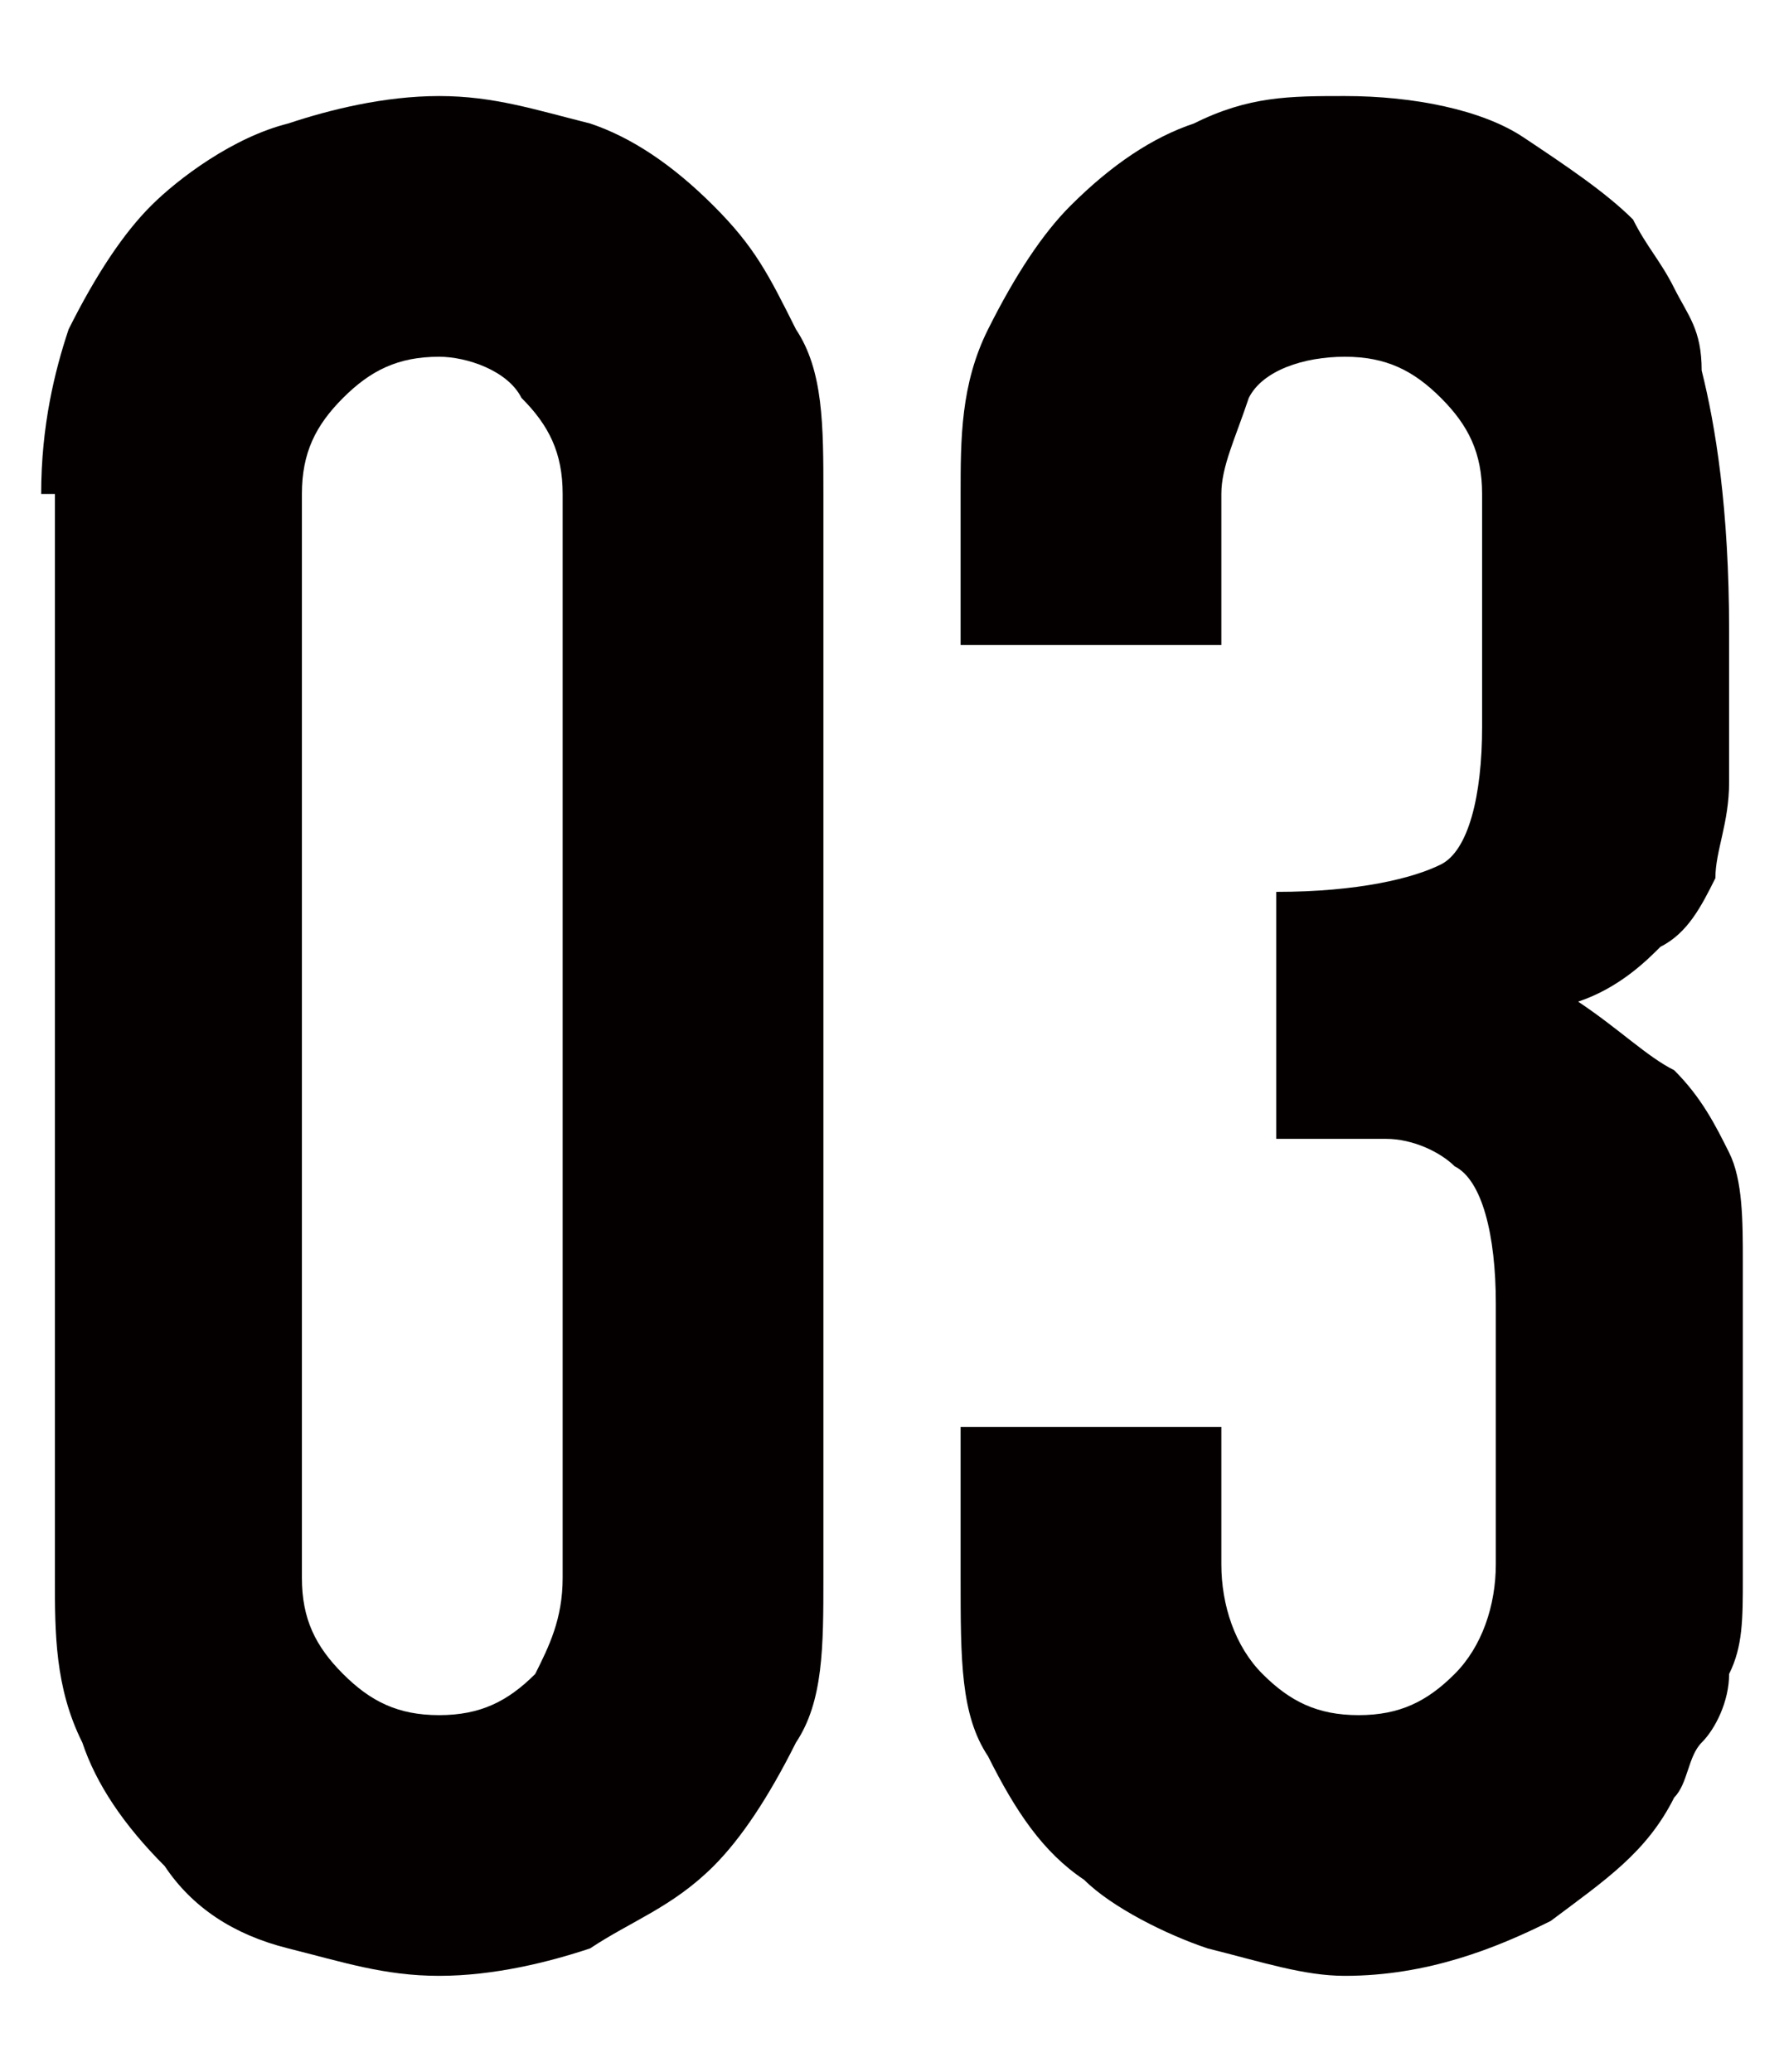
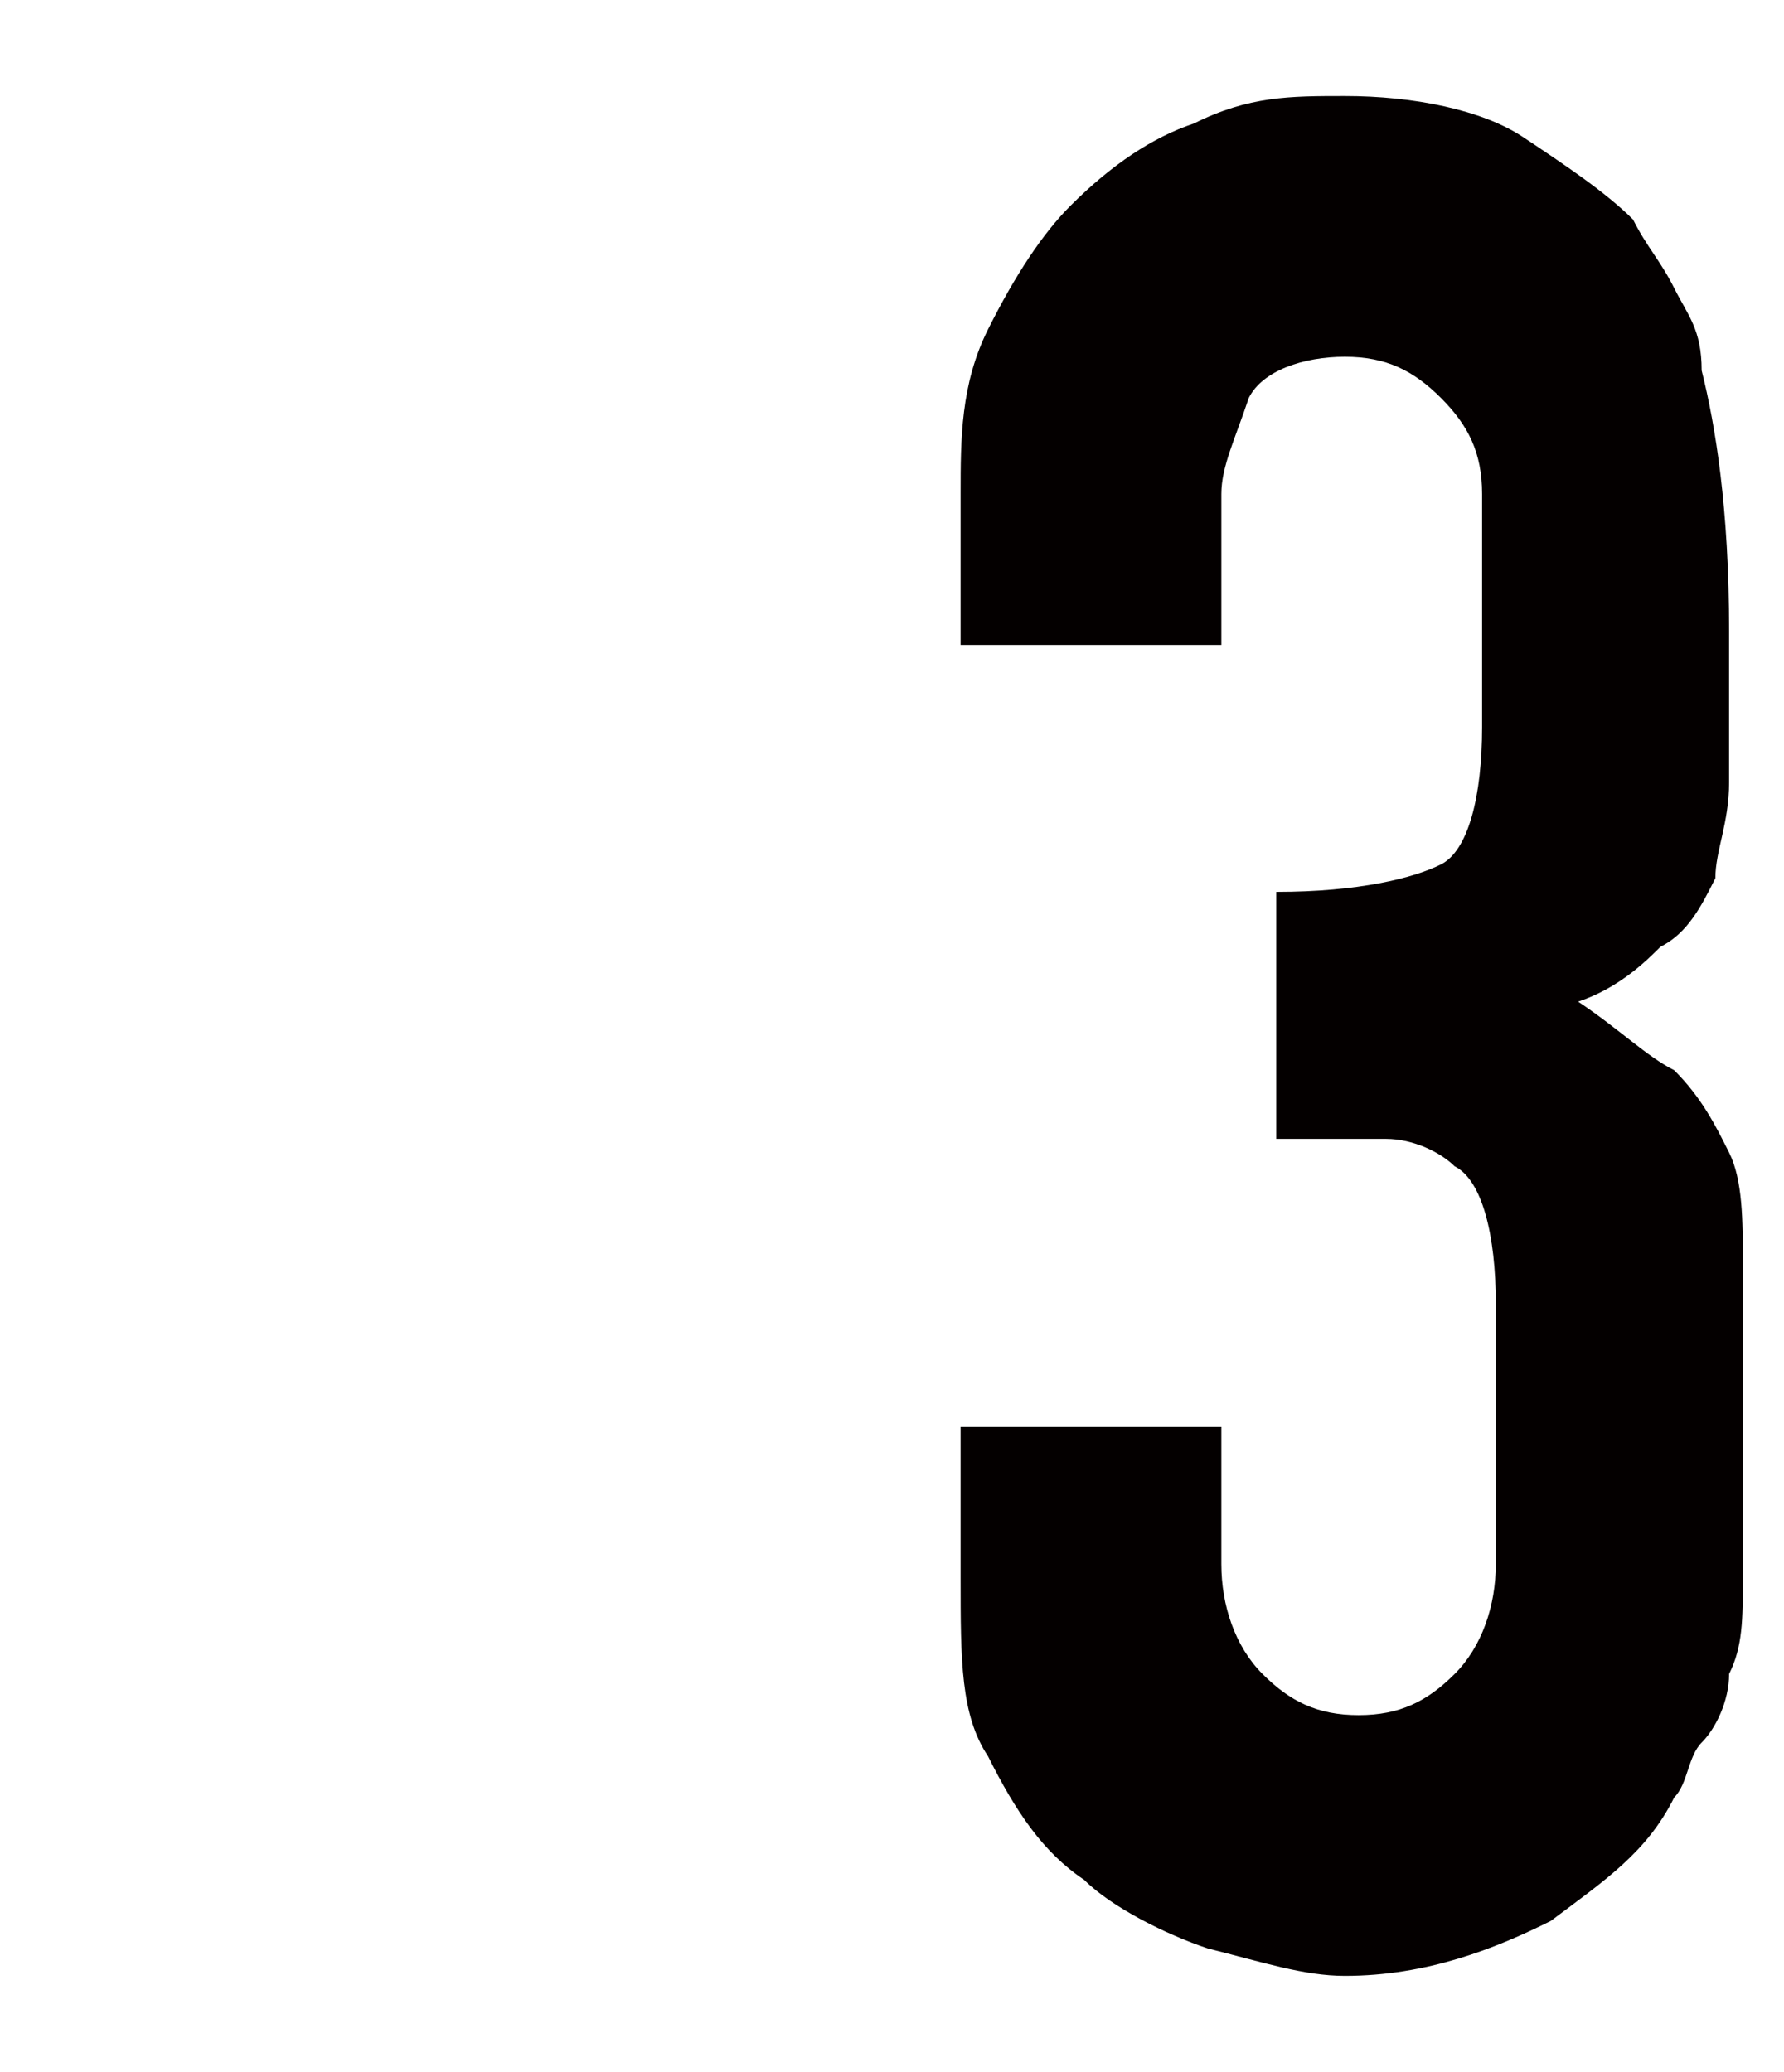
<svg xmlns="http://www.w3.org/2000/svg" version="1.1" id="レイヤー_1" x="0px" y="0px" viewBox="0 0 13 15.1" style="enable-background:new 0 0 13 15.1;" xml:space="preserve">
  <style type="text/css">
	.st0{clip-path:url(#SVGID_00000008108763079926721490000001900386269787643581_);}
	.st1{clip-path:url(#SVGID_00000170970409388976971390000005895694937577507764_);}
	.st2{fill:#FFFFFF;}
	.st3{fill:#A0C5D7;}
	.st4{fill:none;stroke:#FFFFFF;}
	.st5{fill:#040000;}
	.st6{fill:none;stroke:#231815;stroke-width:0.567;}
	.st7{fill:#231815;}
	.st8{fill:none;stroke:#231815;stroke-width:0.567;stroke-miterlimit:10;}
	.st9{fill:none;stroke:#040000;}
</style>
  <g>
-     <path class="st5" d="M0.3,3.6c0-0.5,0.1-0.9,0.2-1.2C0.7,2,0.9,1.7,1.1,1.5S1.7,1,2.1,0.9c0.3-0.1,0.7-0.2,1.1-0.2s0.7,0.1,1.1,0.2   C4.6,1,4.9,1.2,5.2,1.5S5.6,2,5.8,2.4C6,2.7,6,3.1,6,3.6v7.9C6,12,6,12.4,5.8,12.7c-0.2,0.4-0.4,0.7-0.6,0.9   c-0.3,0.3-0.6,0.4-0.9,0.6c-0.3,0.1-0.7,0.2-1.1,0.2s-0.7-0.1-1.1-0.2s-0.7-0.3-0.9-0.6c-0.3-0.3-0.5-0.6-0.6-0.9   c-0.2-0.4-0.2-0.8-0.2-1.2V3.6z M2.2,11.5c0,0.3,0.1,0.5,0.3,0.7c0.2,0.2,0.4,0.3,0.7,0.3c0.3,0,0.5-0.1,0.7-0.3   C4,12,4.1,11.8,4.1,11.5V3.6c0-0.3-0.1-0.5-0.3-0.7C3.7,2.7,3.4,2.6,3.2,2.6c-0.3,0-0.5,0.1-0.7,0.3C2.3,3.1,2.2,3.3,2.2,3.6V11.5z   " />
    <path class="st5" d="M9.3,6.5c0.6,0,1-0.1,1.2-0.2c0.2-0.1,0.3-0.5,0.3-1V3.6c0-0.3-0.1-0.5-0.3-0.7c-0.2-0.2-0.4-0.3-0.7-0.3   c-0.3,0-0.6,0.1-0.7,0.3C9,3.2,8.9,3.4,8.9,3.6v1.1H7V3.6C7,3.2,7,2.8,7.2,2.4c0.2-0.4,0.4-0.7,0.6-0.9c0.3-0.3,0.6-0.5,0.9-0.6   c0.4-0.2,0.7-0.2,1.1-0.2c0.5,0,1,0.1,1.3,0.3c0.3,0.2,0.6,0.4,0.8,0.6c0.1,0.2,0.2,0.3,0.3,0.5s0.2,0.3,0.2,0.6   c0.1,0.4,0.2,1,0.2,1.9c0,0.5,0,0.8,0,1.1c0,0.3-0.1,0.5-0.1,0.7c-0.1,0.2-0.2,0.4-0.4,0.5C12,7,11.8,7.2,11.5,7.3   c0.3,0.2,0.5,0.4,0.7,0.5c0.2,0.2,0.3,0.4,0.4,0.6c0.1,0.2,0.1,0.5,0.1,0.8s0,0.7,0,1.2c0,0.4,0,0.8,0,1.1s0,0.5-0.1,0.7   c0,0.2-0.1,0.4-0.2,0.5c-0.1,0.1-0.1,0.3-0.2,0.4c-0.2,0.4-0.5,0.6-0.9,0.9c-0.4,0.2-0.9,0.4-1.5,0.4c-0.3,0-0.6-0.1-1-0.2   c-0.3-0.1-0.7-0.3-0.9-0.5c-0.3-0.2-0.5-0.5-0.7-0.9C7,12.5,7,12.1,7,11.5v-1.1h1.9v1c0,0.3,0.1,0.6,0.3,0.8s0.4,0.3,0.7,0.3   s0.5-0.1,0.7-0.3c0.2-0.2,0.3-0.5,0.3-0.8V9.5c0-0.5-0.1-0.9-0.3-1c-0.1-0.1-0.3-0.2-0.5-0.2c-0.2,0-0.5,0-0.8,0V6.5z" />
  </g>
</svg>